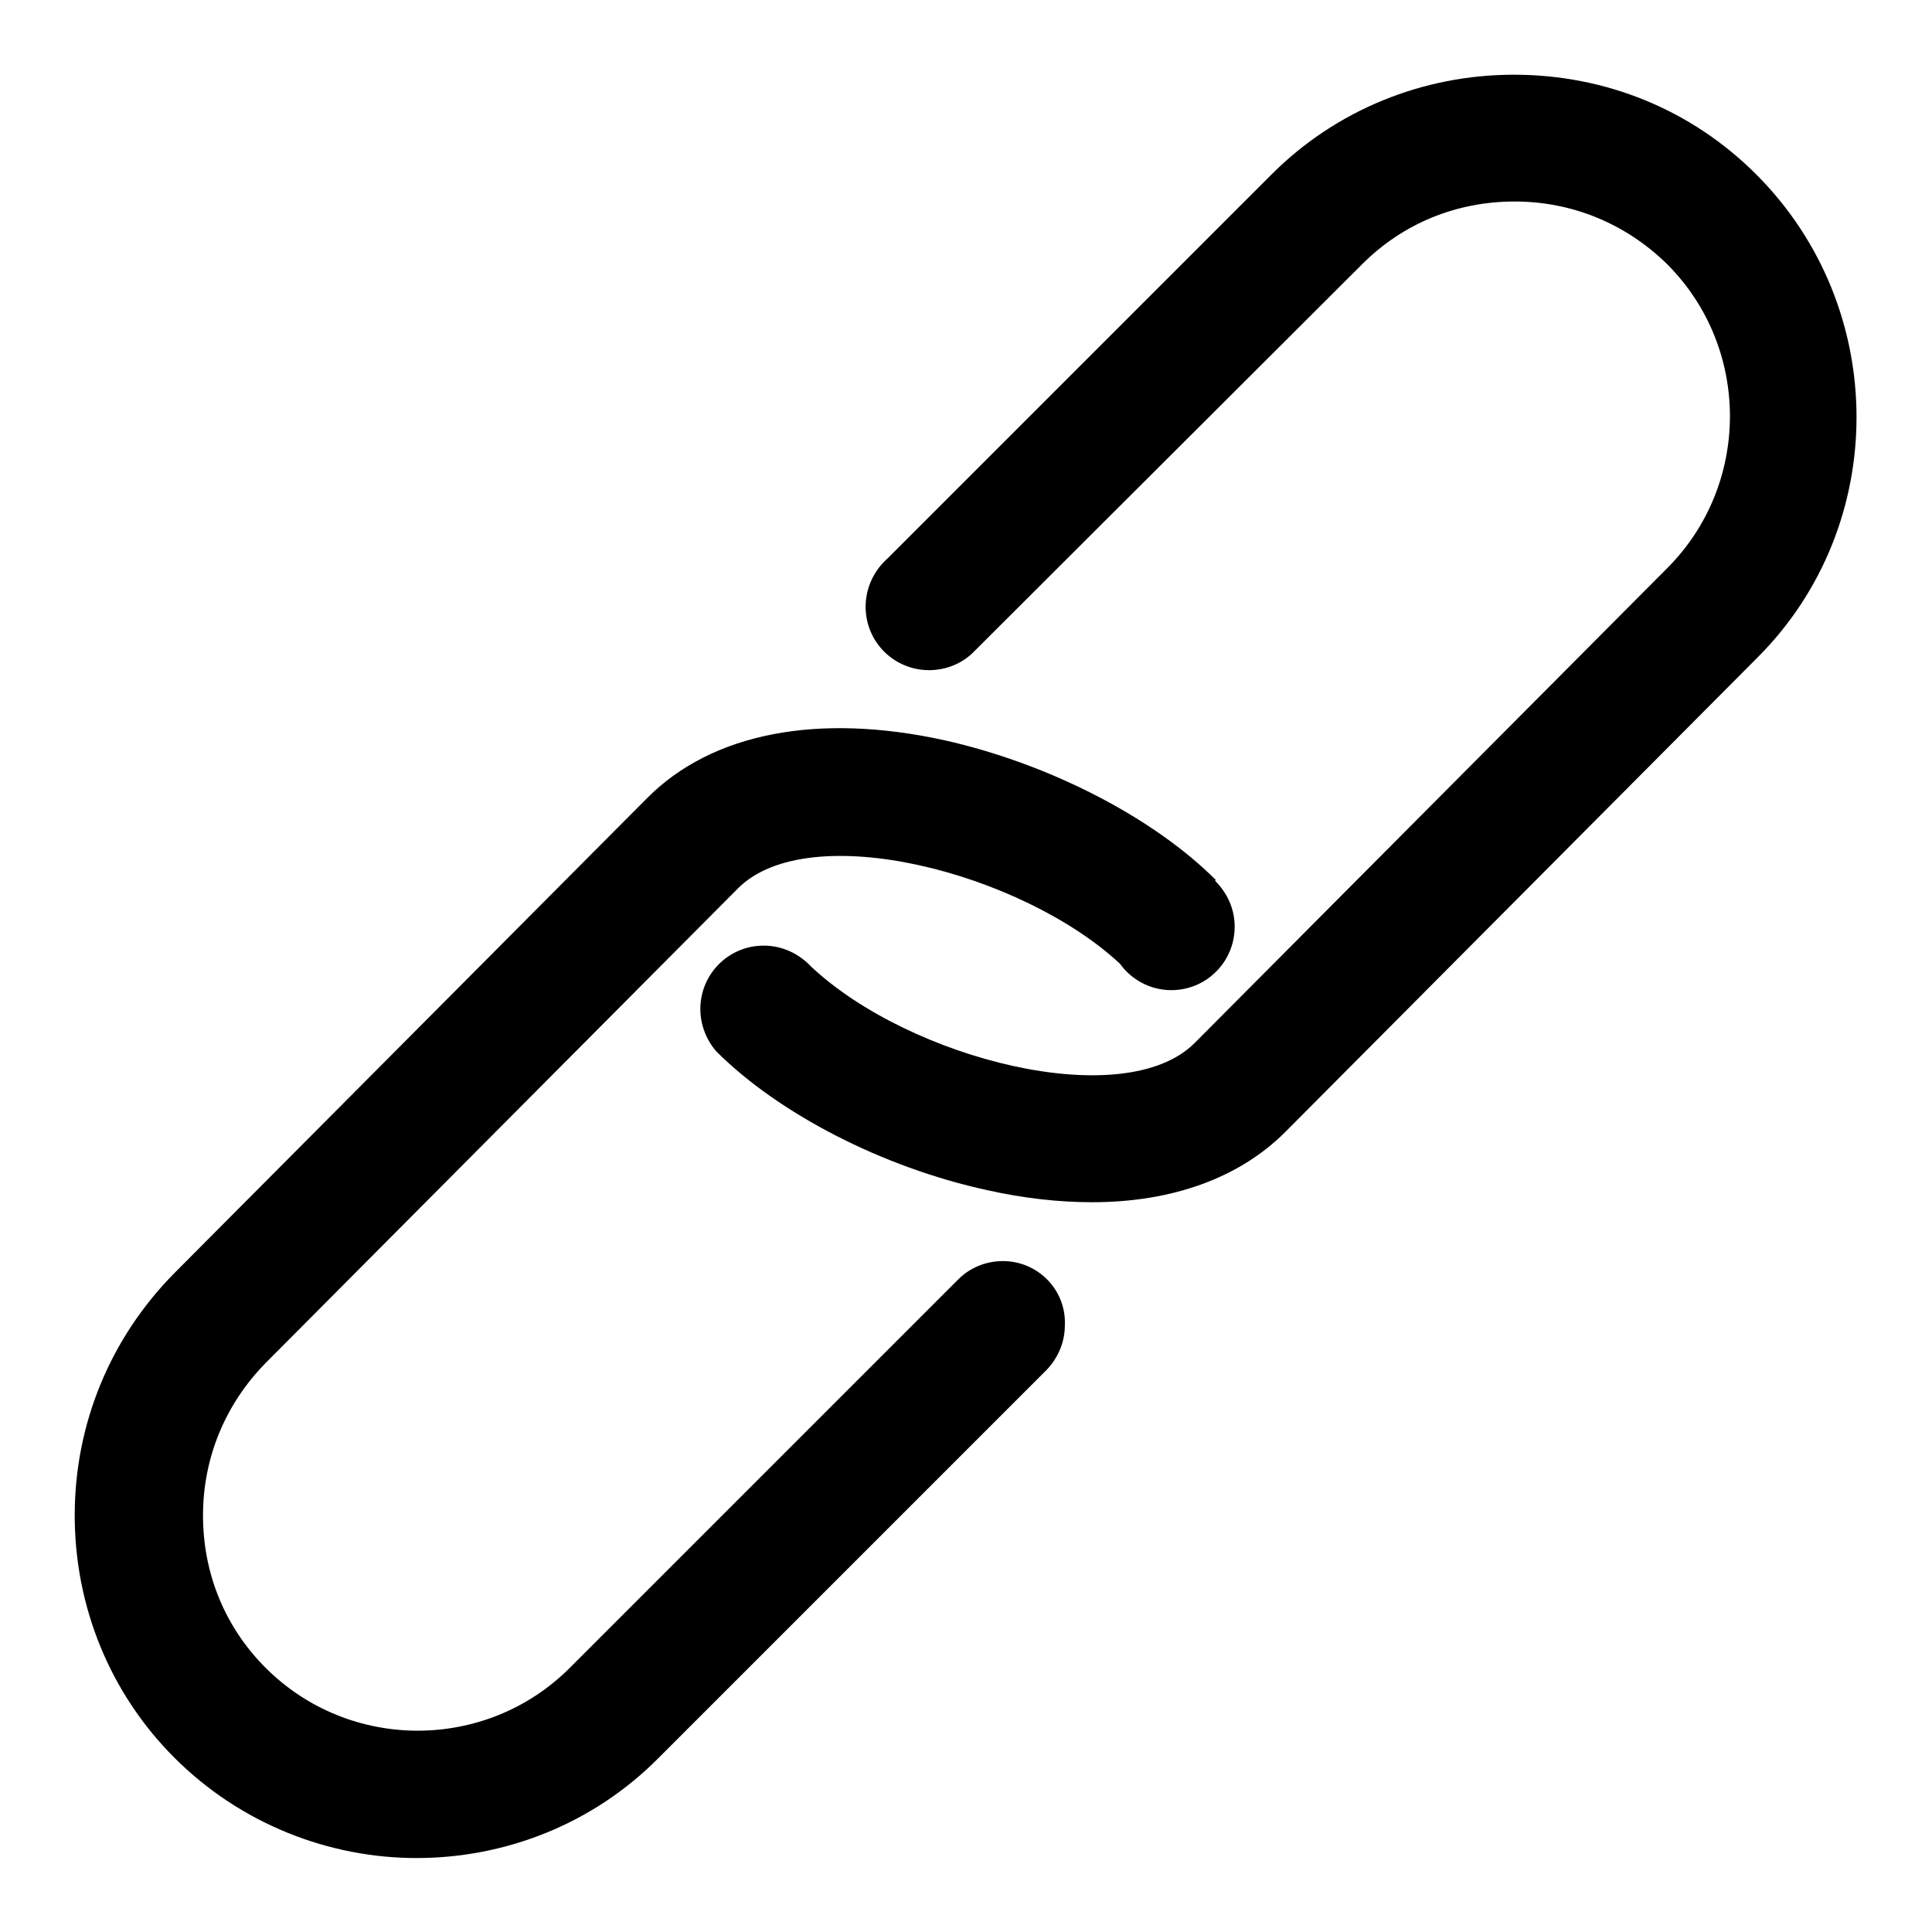
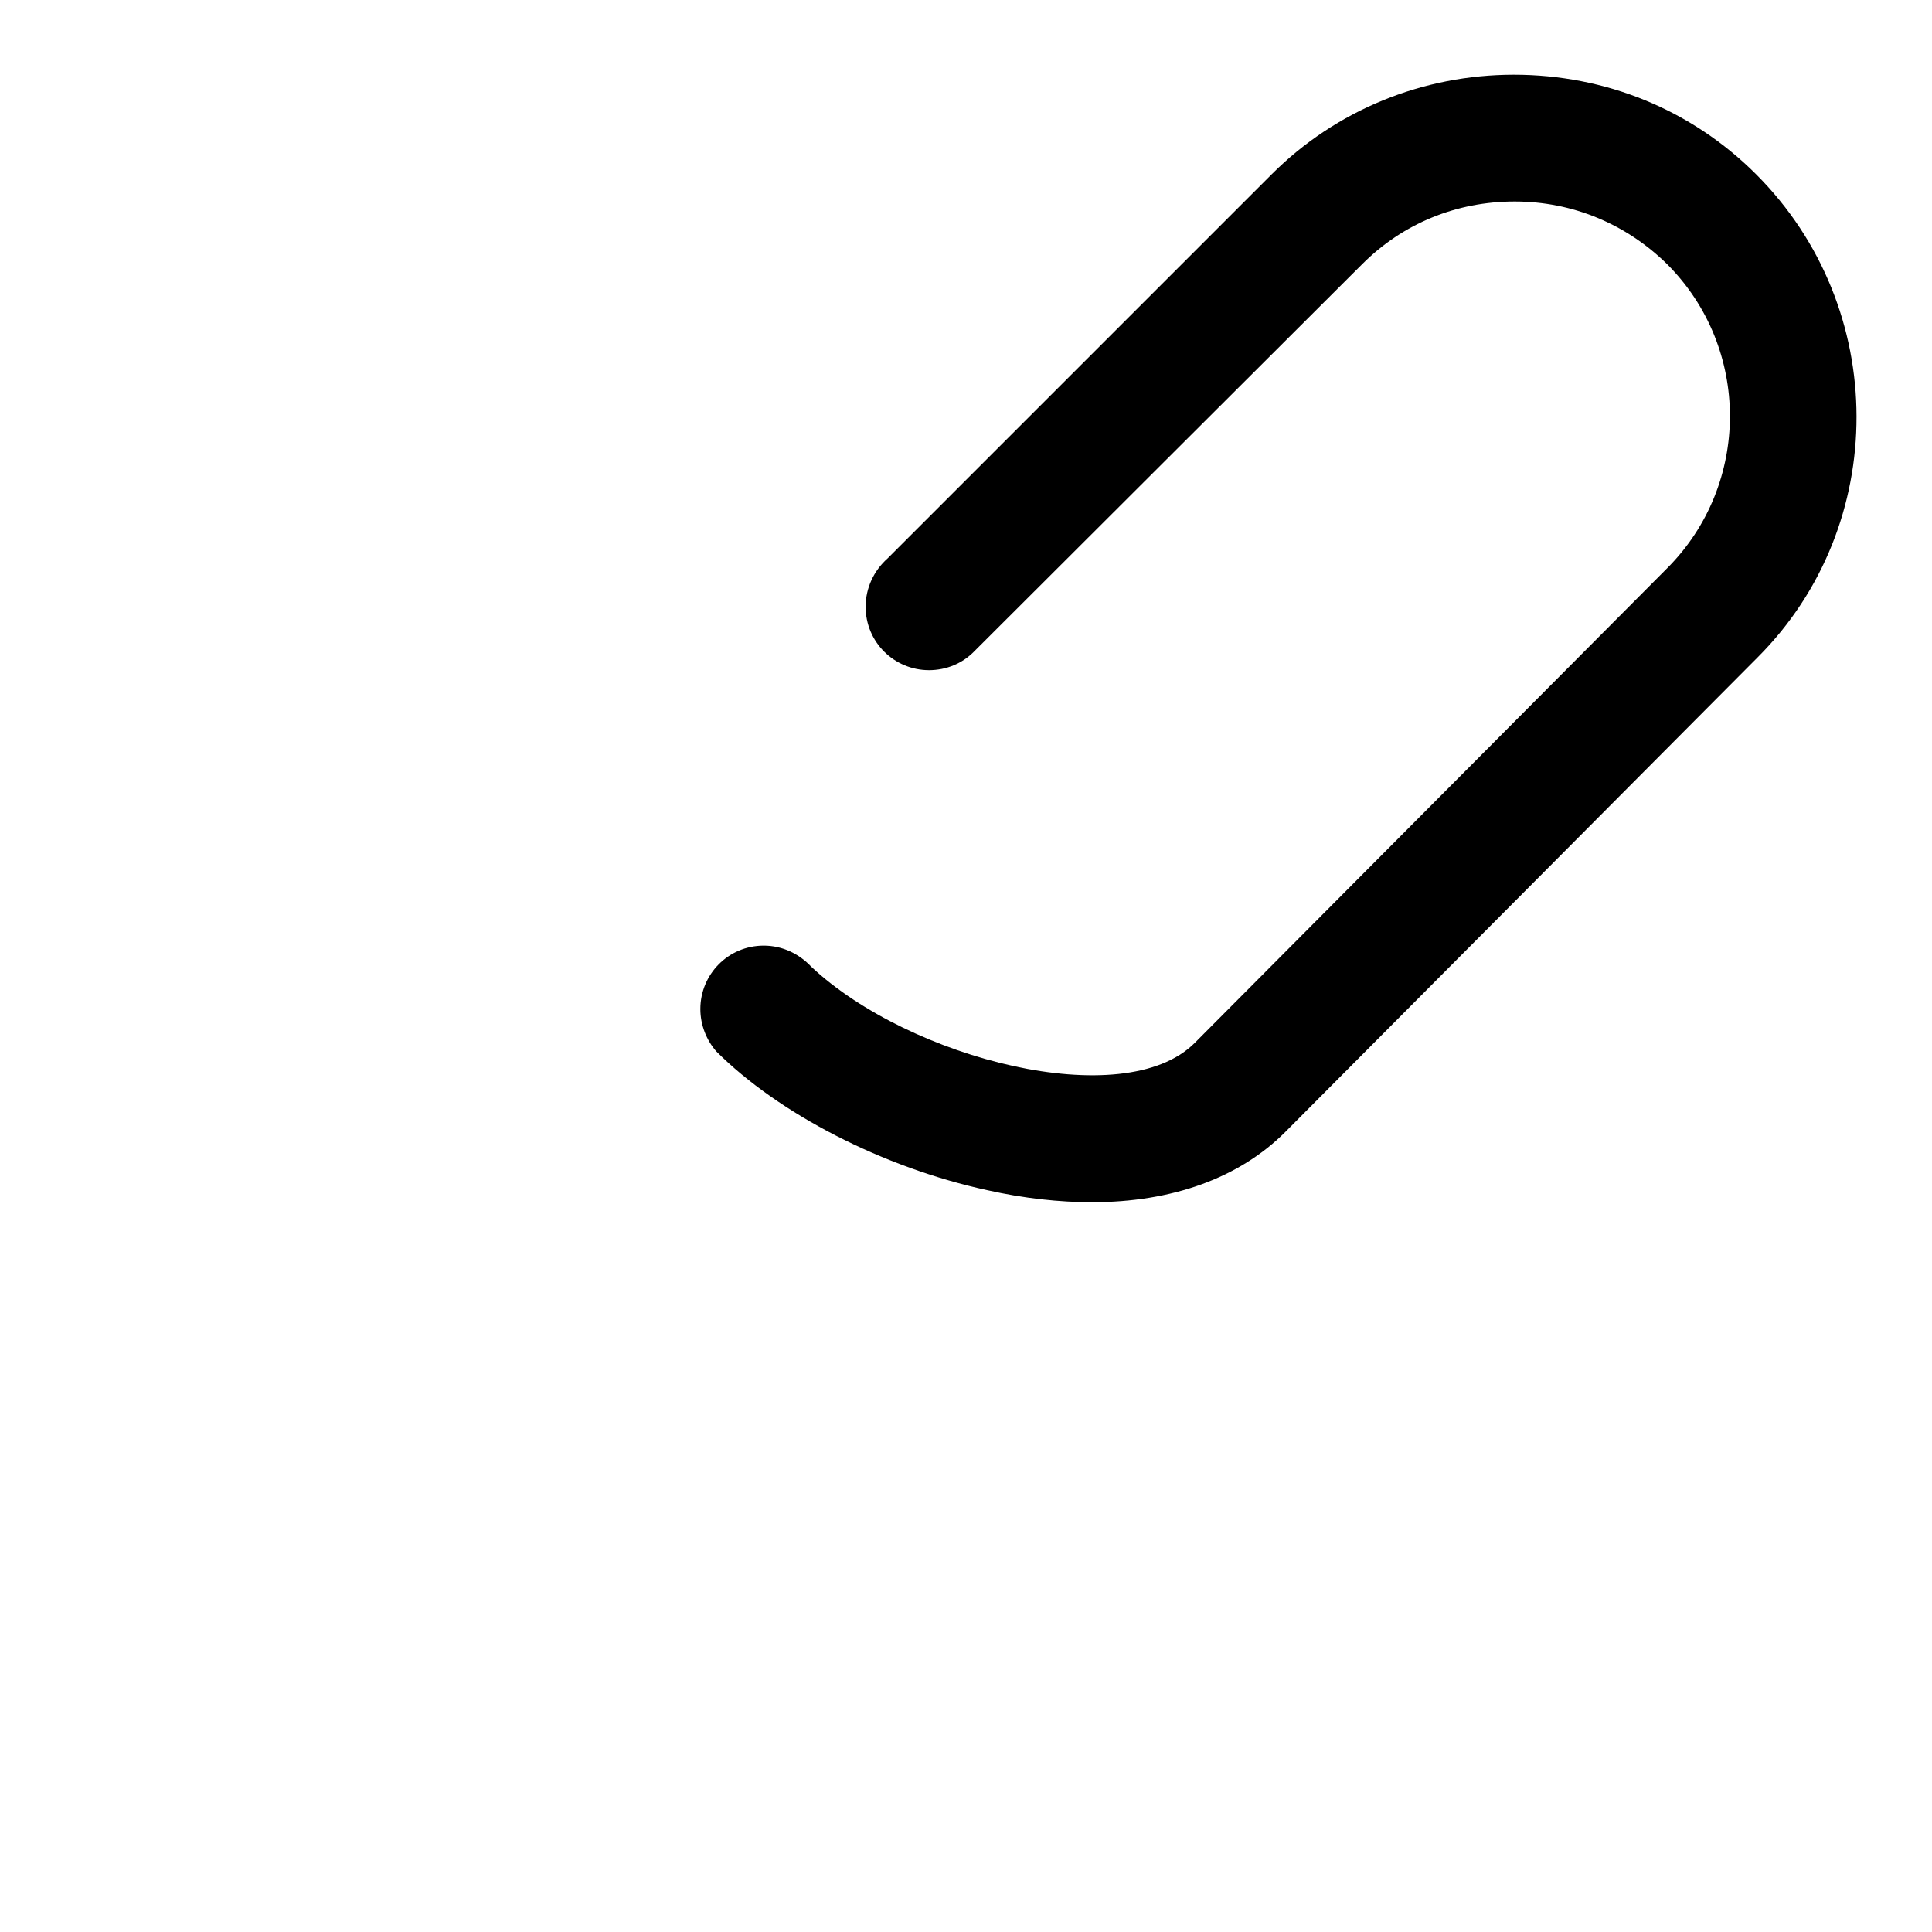
<svg xmlns="http://www.w3.org/2000/svg" version="1.1" x="0px" y="0px" viewBox="0 0 256 256" enable-background="new 0 0 256 256" xml:space="preserve">
  <g>
    <path fill="#000000" d="M232.7,23.1c-8.6-8.6-20-13.2-32.1-13.2s-23.6,4.7-32.1,13.2l-50.9,50.9c-1.8,1.6-2.9,3.9-2.9,6.4 c0,4.7,3.8,8.4,8.4,8.4c2.3,0,4.4-0.9,5.9-2.4l0,0L180.5,35c5.4-5.4,12.5-8.3,20.2-8.3s14.8,3,20.2,8.3c11.1,11.1,11.1,29.2,0,40.3 l-62.6,62.9c-9.4,9.4-37.8,2.1-50.8-10.1c-1.6-1.7-3.8-2.8-6.3-2.8c-4.7,0-8.4,3.8-8.4,8.4c0,2.1,0.8,4.1,2.1,5.6l0,0 c8.3,8.3,22.1,15.4,35.9,18.4c4.9,1.1,9.6,1.6,13.9,1.6c10.6,0,19.5-3.2,25.6-9.3l62.6-62.9C250.4,69.6,250.4,40.8,232.7,23.1 L232.7,23.1z" />
-     <path fill="#000000" d="M132.9,167.1c-2.3,0-4.4,0.9-5.9,2.4L75.5,221c-11.1,11.1-29.2,11.1-40.3,0c-5.4-5.4-8.3-12.5-8.3-20.2 c0-7.7,3-14.8,8.3-20.2l62.6-62.9c9.4-9.4,37.6-2.1,50.6,10c1.5,2.1,4,3.5,6.8,3.5c4.7,0,8.4-3.8,8.4-8.4c0-2.4-1-4.5-2.6-6.1 l0.1-0.1c-8.3-8.3-22.1-15.4-35.9-18.5c-16.8-3.7-30.9-1-39.5,7.7l-62.6,62.9c-8.5,8.6-13.2,20-13.2,32.1 c0,12.1,4.7,23.6,13.2,32.1c8.8,8.8,20.5,13.3,32.1,13.3c11.6,0,23.3-4.4,32.1-13.3l51-51c1.7-1.6,2.8-3.8,2.8-6.3 C141.3,170.9,137.5,167.1,132.9,167.1z" />
  </g>
</svg>